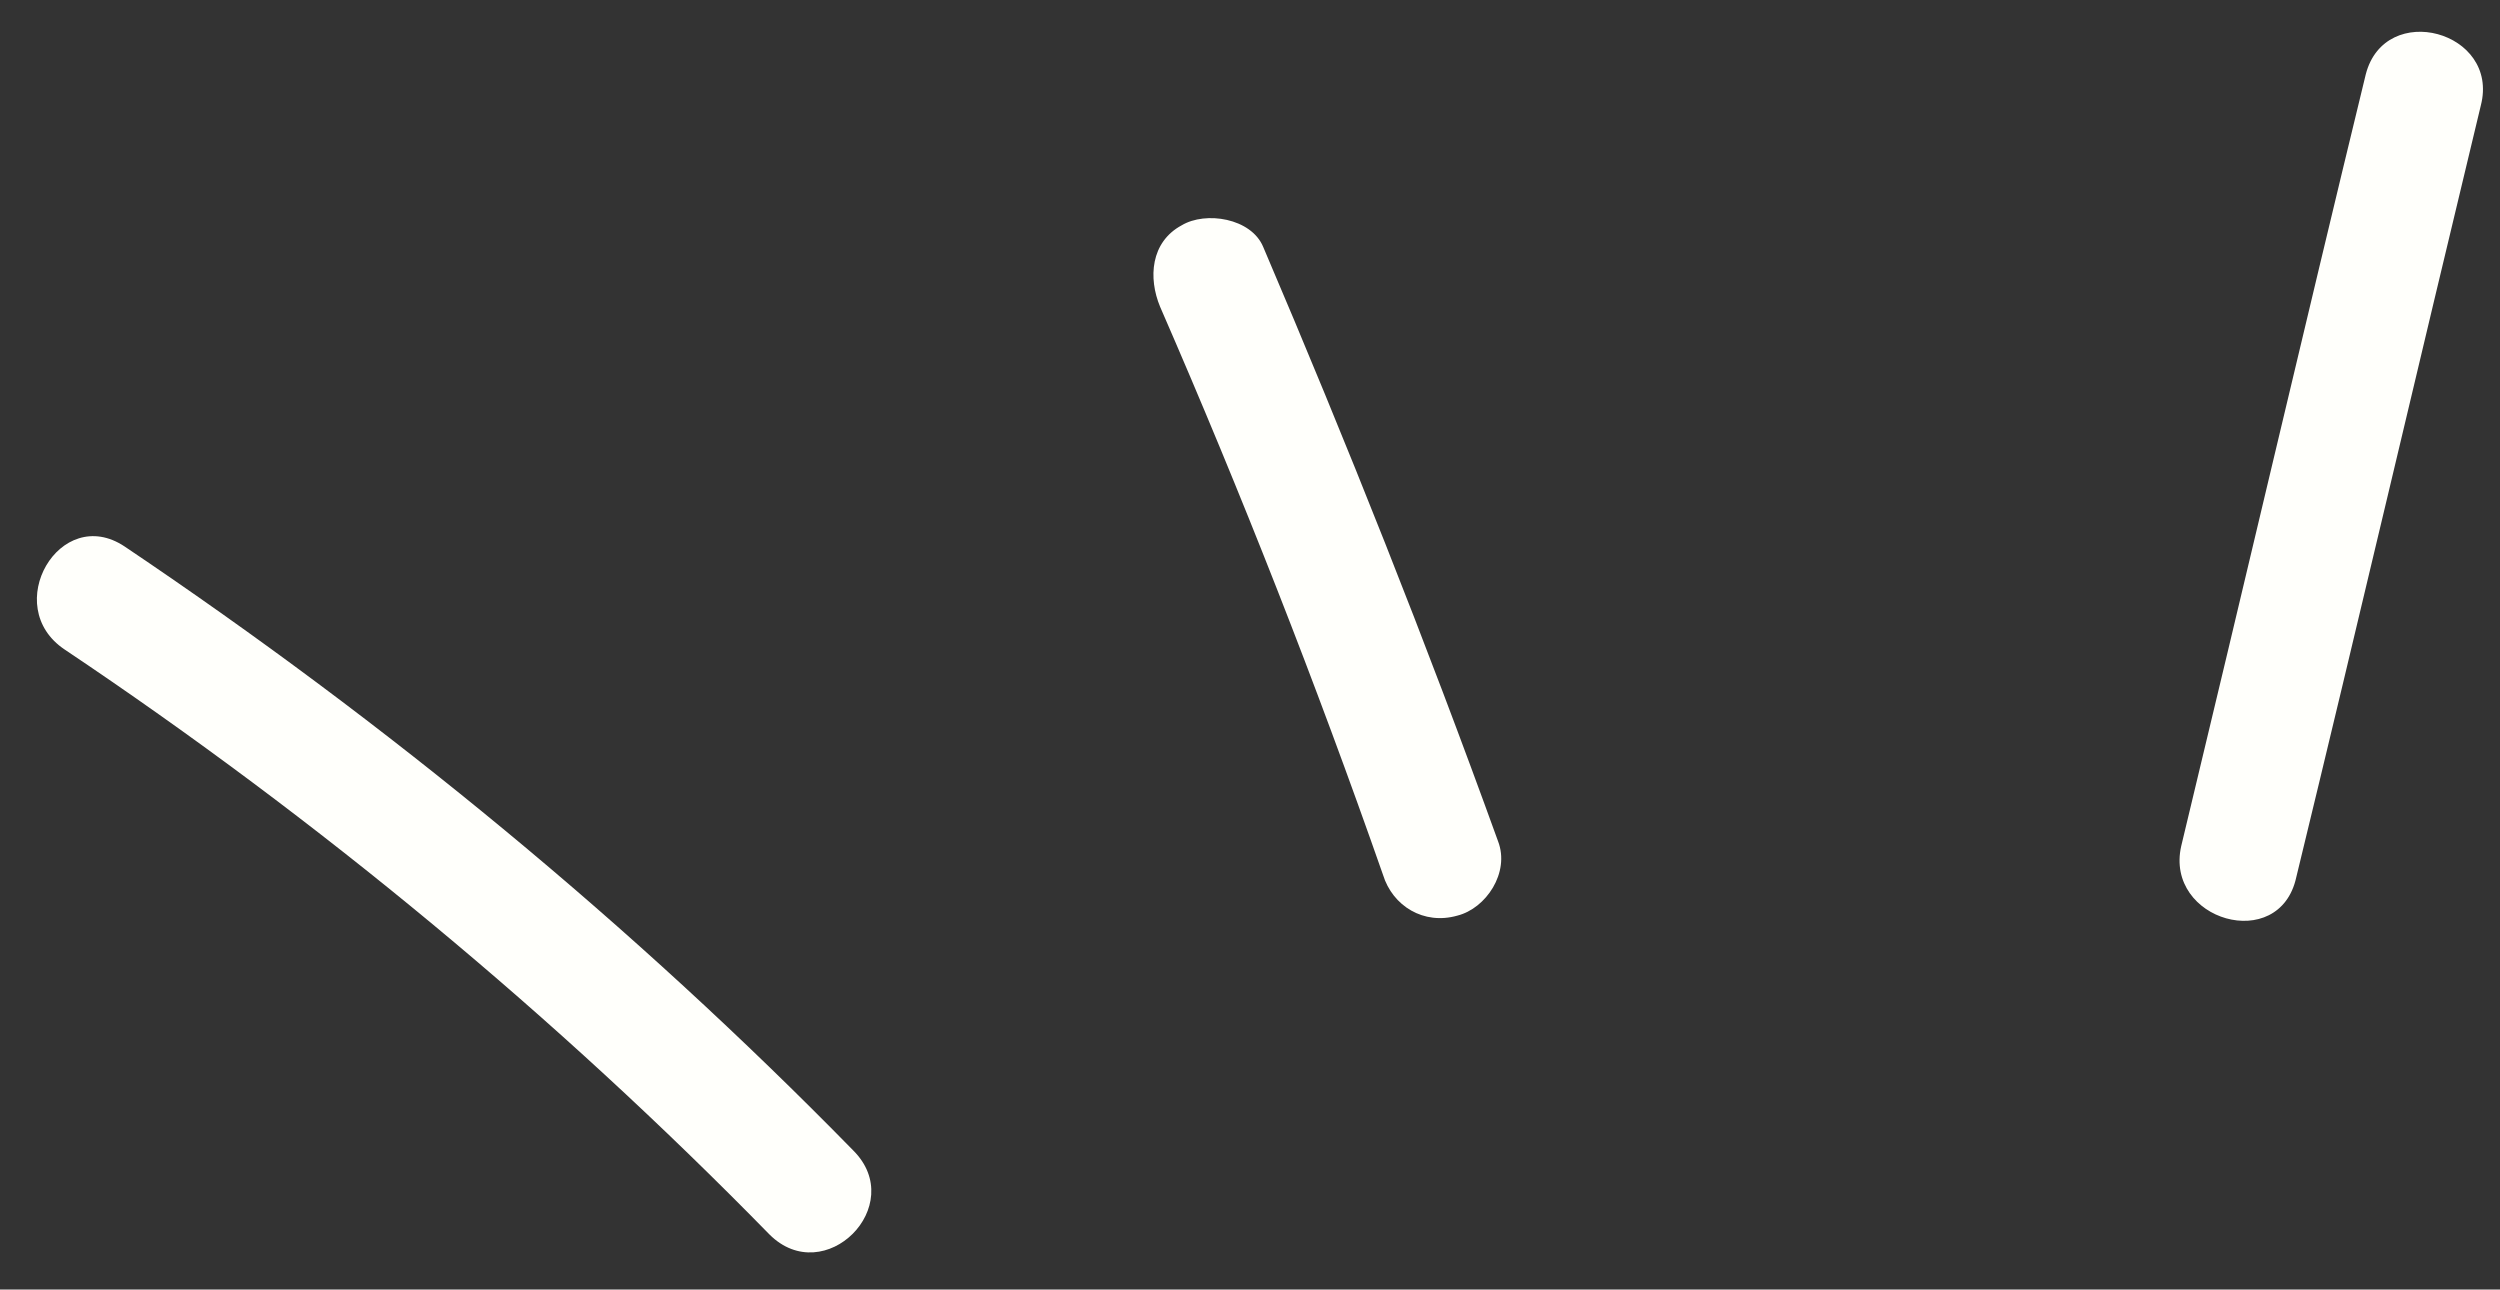
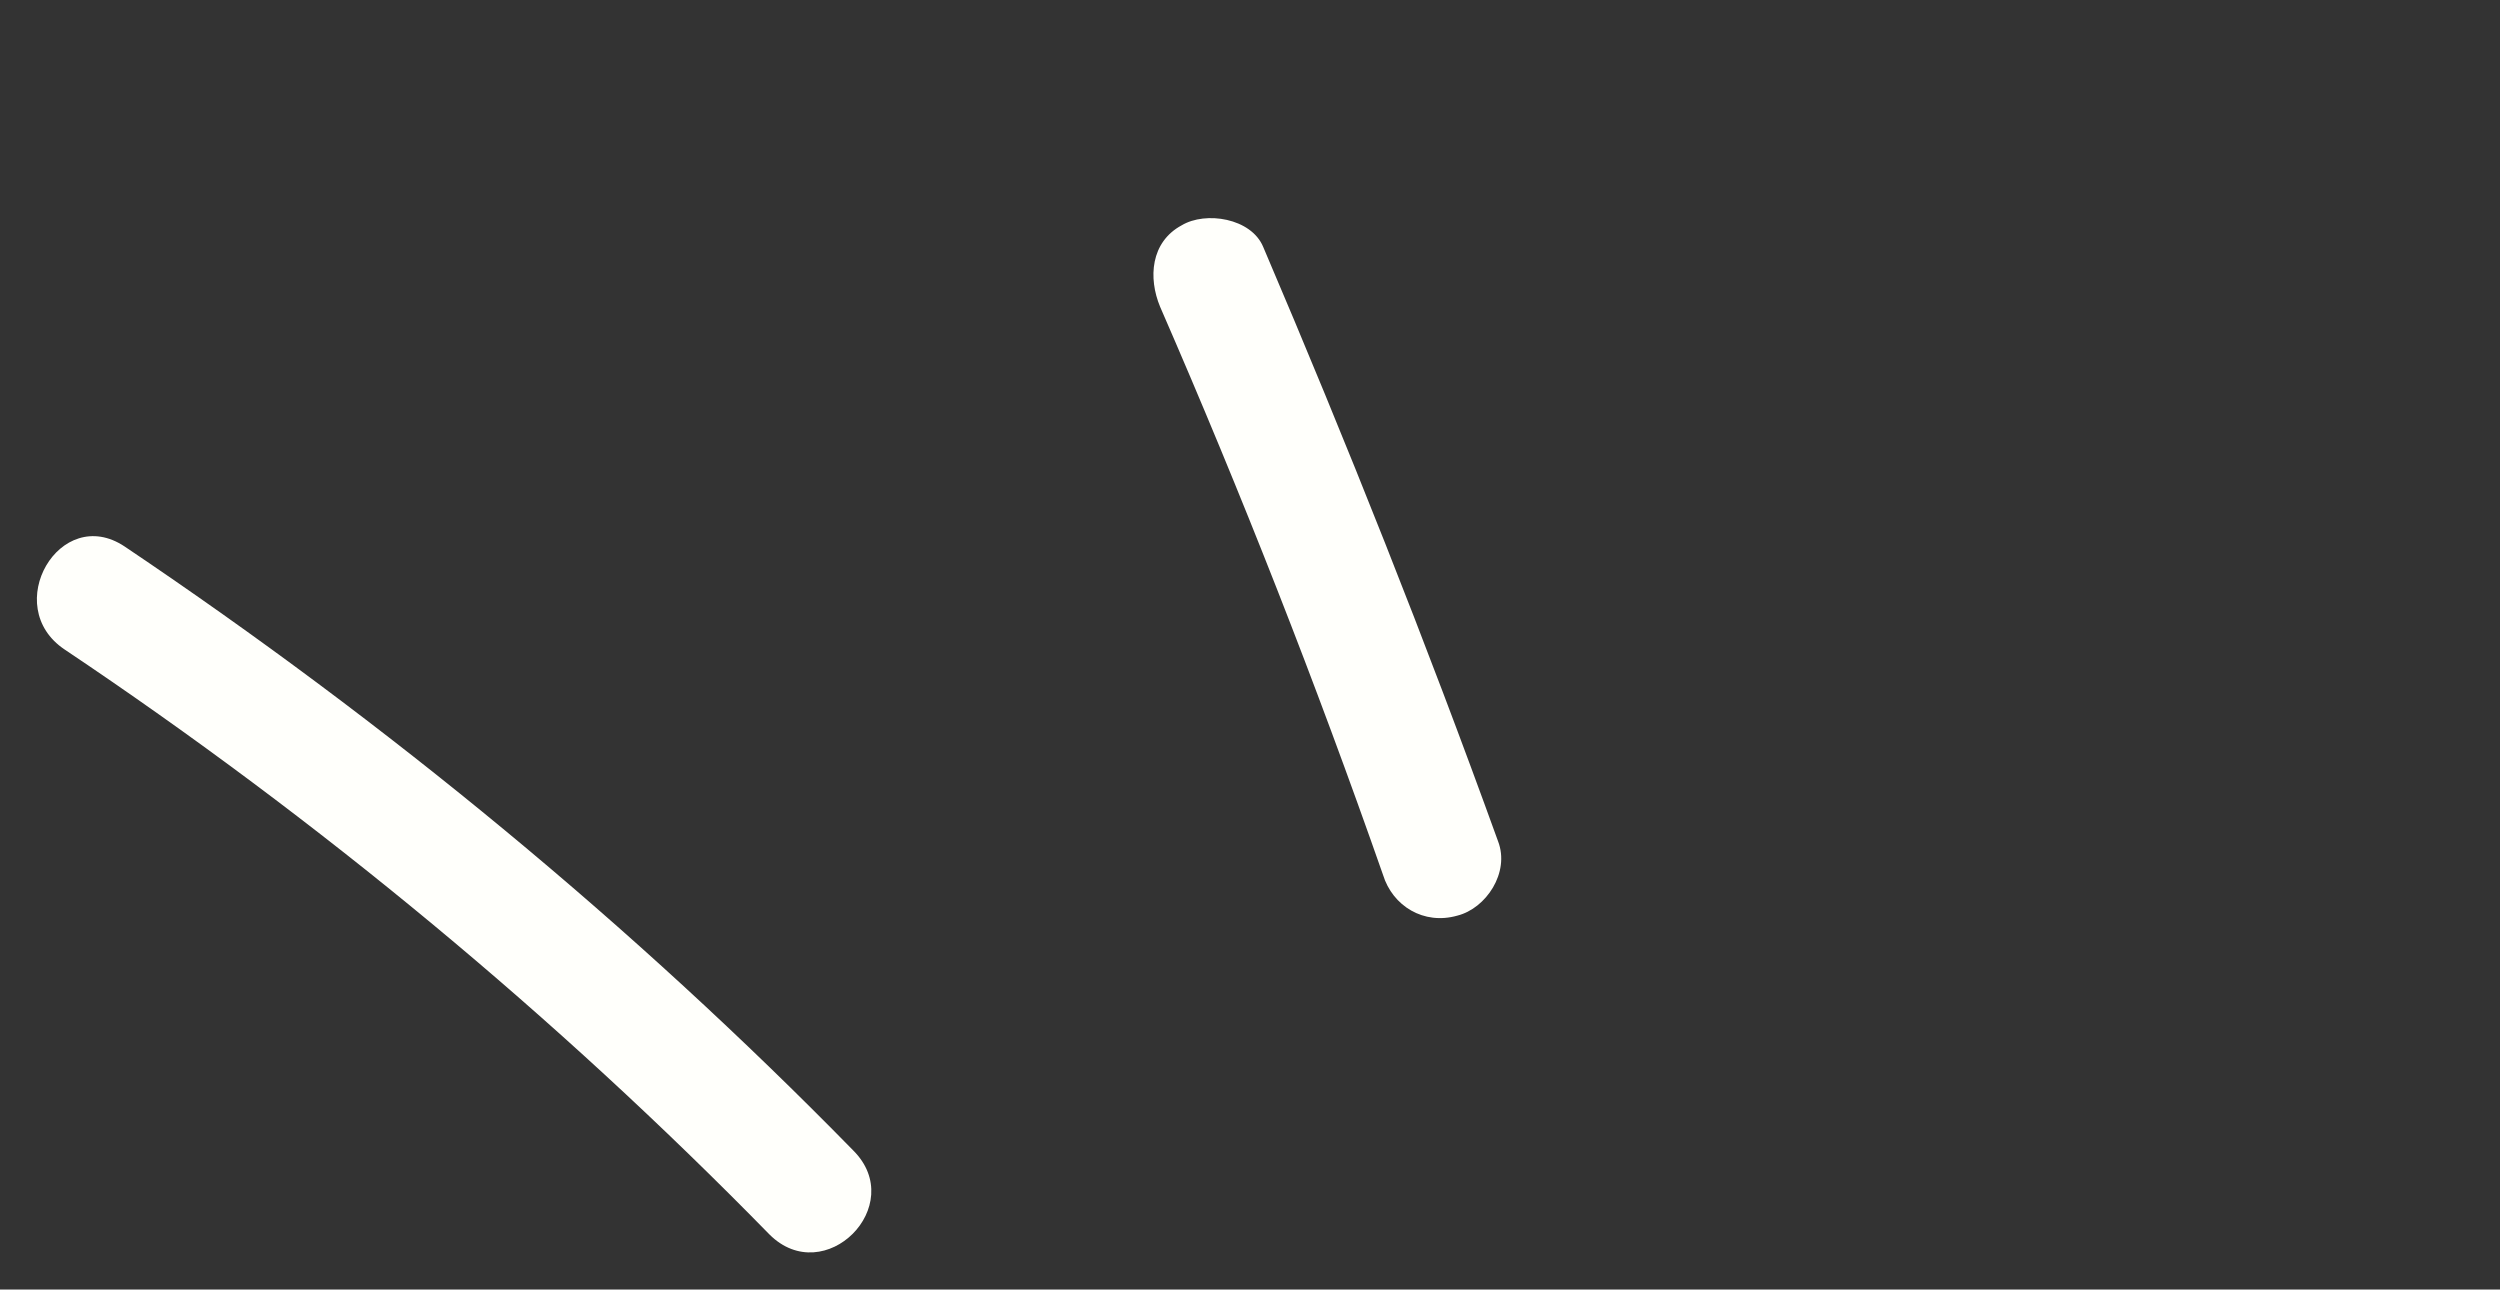
<svg xmlns="http://www.w3.org/2000/svg" fill="#000000" height="53.8" preserveAspectRatio="xMidYMid meet" version="1" viewBox="47.4 73.2 104.3 53.8" width="104.3" zoomAndPan="magnify">
  <rect x="47.4" y="73.2" width="104.3" height="53.8" fill="#333333" stroke="none" />
  <g fill="#fffffb" id="change1_1">
    <path d="M52.6,96c-2.7-1.8-5.2,2.5-2.5,4.3c10.6,7.1,20.5,15.3,29.4,24.4c2.3,2.3,5.8-1.2,3.5-3.5 C73.8,111.8,63.6,103.4,52.6,96z" />
    <path d="M100.1,83.5c-0.5-1.2-2.4-1.5-3.4-0.9c-1.3,0.7-1.4,2.2-0.9,3.4c3.4,7.8,6.5,15.7,9.3,23.7 c0.4,1.3,1.7,2.1,3.1,1.7c1.2-0.3,2.2-1.8,1.7-3.1C106.9,100,103.6,91.7,100.1,83.5z" />
-     <path d="M146.1,76.3c-2.6,10.7-5.1,21.4-7.7,32.2c-0.7,3.1,4.1,4.5,4.8,1.3c2.6-10.7,5.1-21.4,7.7-32.2 C151.7,74.5,146.9,73.2,146.1,76.3z" />
  </g>
</svg>